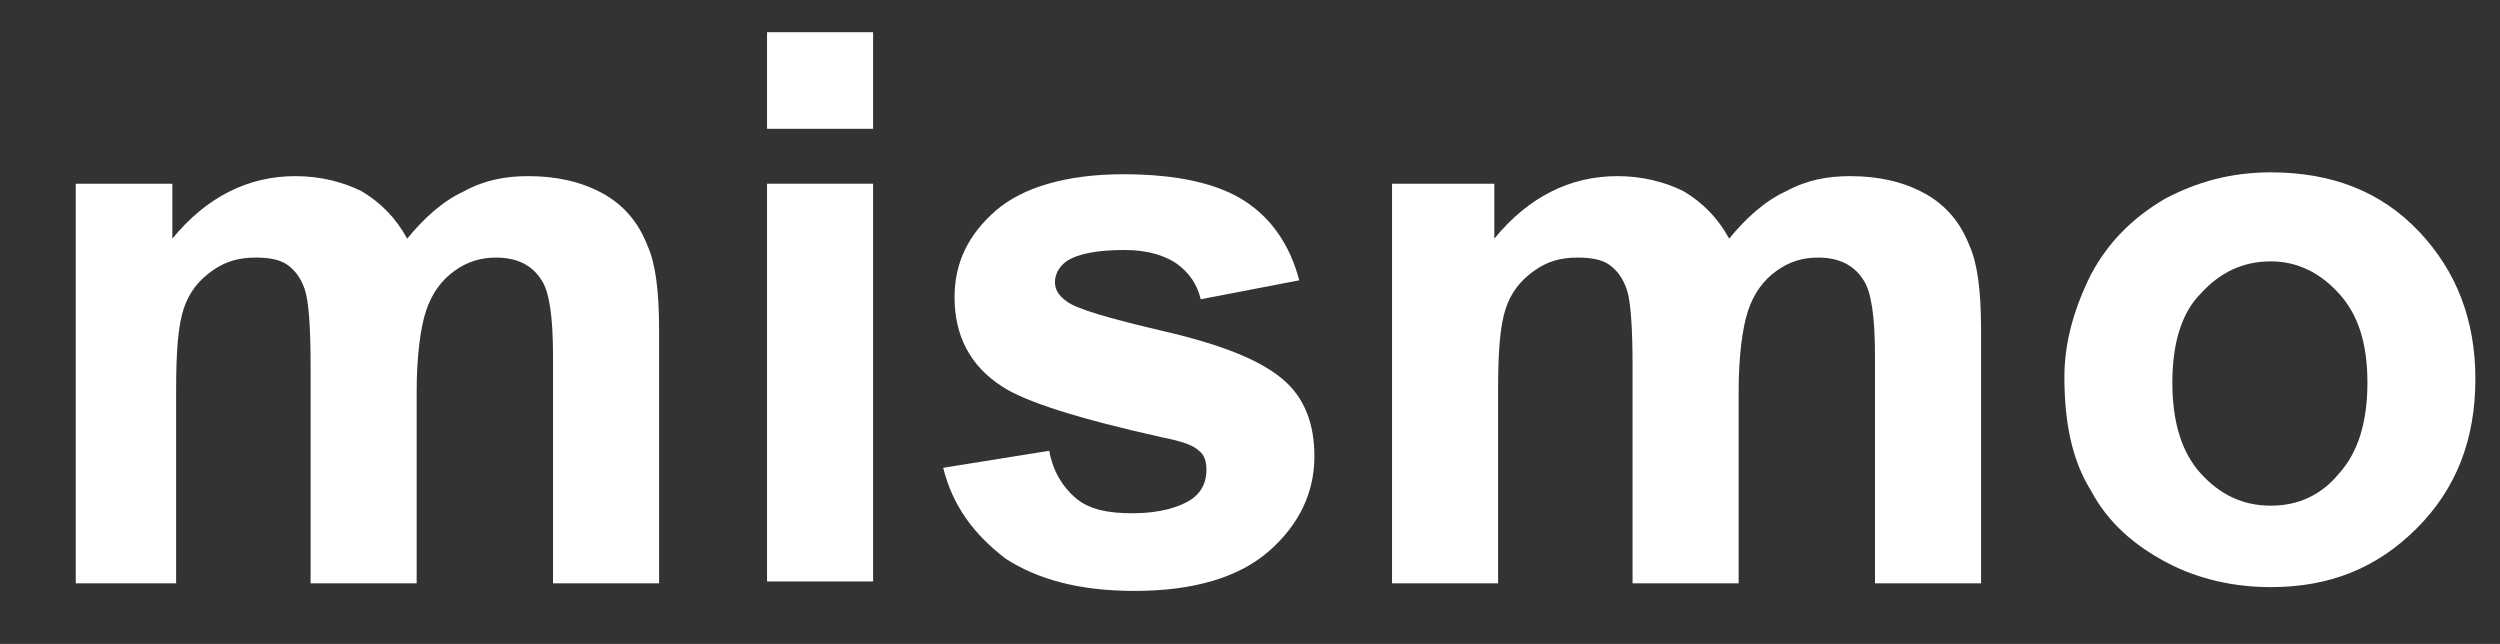
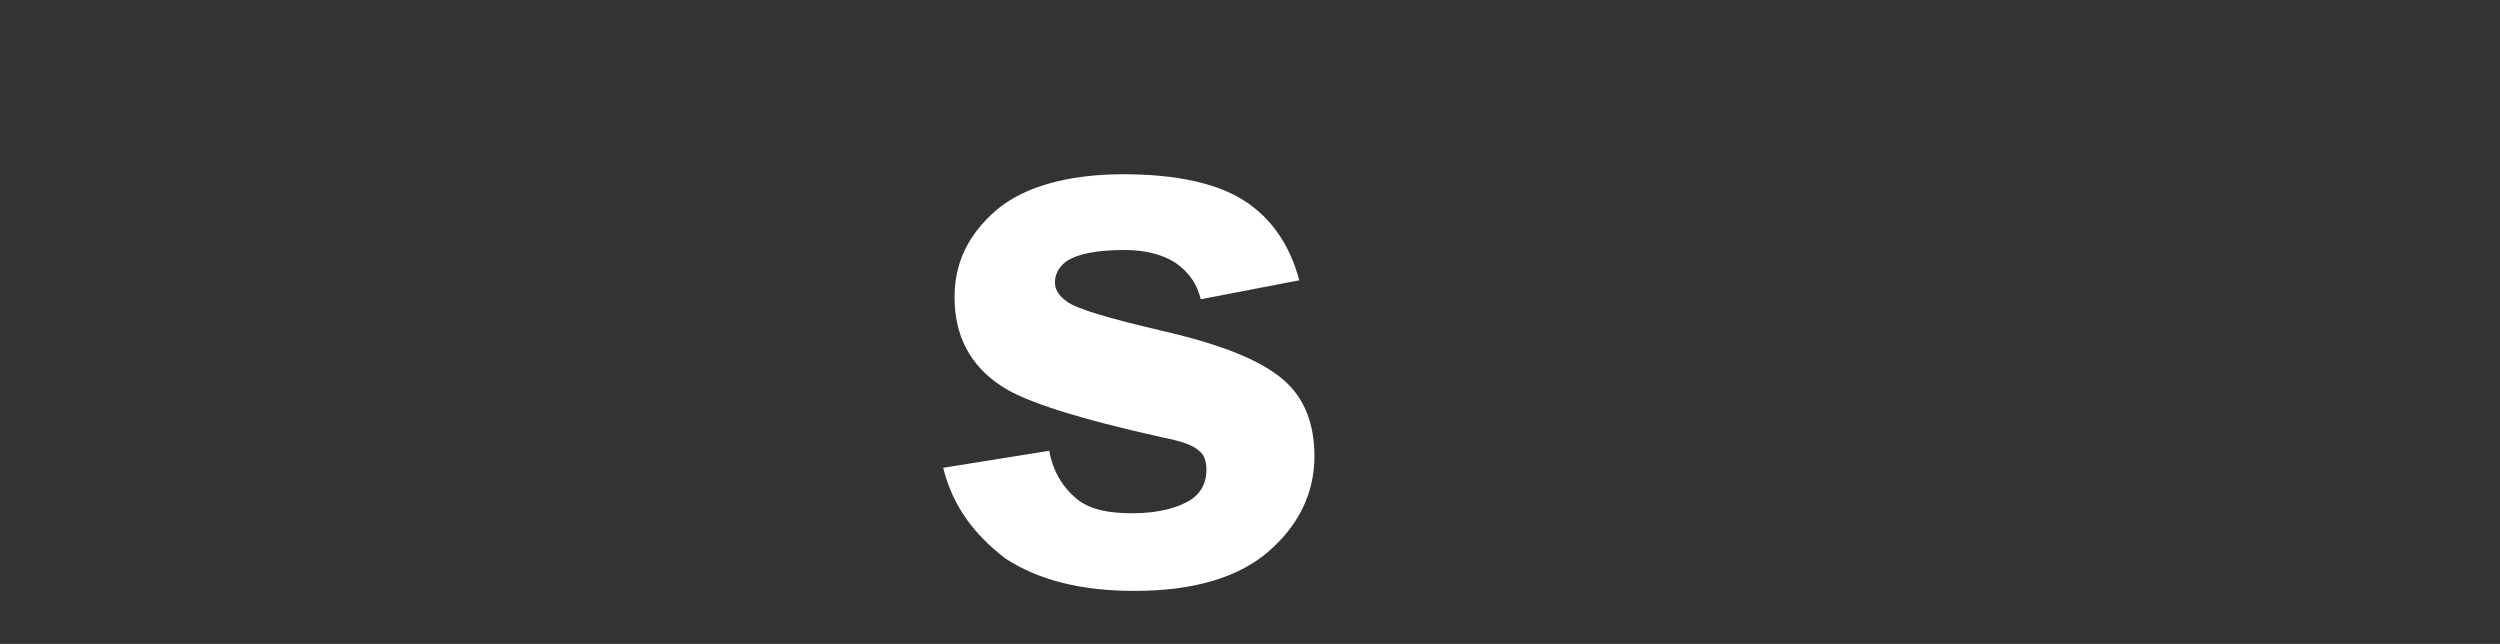
<svg xmlns="http://www.w3.org/2000/svg" version="1.1" id="Layer_1" x="0px" y="0px" viewBox="0 0 132 34" style="enable-background:new 0 0 132 34;" xml:space="preserve">
  <rect x="0" y="0" width="132" height="34" fill="#333333" stroke="none" />
  <style type="text/css">
	.st0{enable-background:new    ;}
	.st1{fill:#FFFFFF;}
</style>
  <title>Mismo Logo</title>
  <g id="Page-1">
    <g id="Desktop-Copy" transform="translate(-191, -284)">
      <g id="Group-10">
        <g class="st0">
-           <path class="st1" d="M195,293.7h5.1v2.9c1.8-2.2,4-3.3,6.5-3.3c1.3,0,2.5,0.3,3.5,0.8c1,0.6,1.8,1.4,2.4,2.5      c0.9-1.1,1.9-2,3-2.5c1.1-0.6,2.2-0.8,3.4-0.8c1.5,0,2.8,0.3,3.9,0.9c1.1,0.6,1.9,1.5,2.4,2.8c0.4,0.9,0.6,2.3,0.6,4.4v13.4      h-5.6v-12c0-2.1-0.2-3.4-0.6-4c-0.5-0.8-1.3-1.2-2.4-1.2c-0.8,0-1.5,0.2-2.2,0.7c-0.7,0.5-1.2,1.2-1.5,2.1      c-0.3,0.9-0.5,2.4-0.5,4.3v10.1h-5.6v-11.5c0-2-0.1-3.4-0.3-4c-0.2-0.6-0.5-1-0.9-1.3c-0.4-0.3-1-0.4-1.7-0.4      c-0.9,0-1.6,0.2-2.3,0.7c-0.7,0.5-1.2,1.1-1.5,2c-0.3,0.9-0.4,2.3-0.4,4.3v10.2H195V293.7z" />
-           <path class="st1" d="M231.5,290.8v-5.1h5.6v5.1H231.5z M231.5,314.7v-21h5.6v21H231.5z" />
          <path class="st1" d="M240.8,308.7l5.6-0.9c0.2,1.1,0.7,1.9,1.4,2.5c0.7,0.6,1.7,0.8,3,0.8c1.4,0,2.5-0.3,3.2-0.8      c0.5-0.4,0.7-0.9,0.7-1.5c0-0.4-0.1-0.8-0.4-1c-0.3-0.3-0.9-0.5-1.9-0.7c-4.5-1-7.3-1.9-8.5-2.7c-1.7-1.1-2.5-2.7-2.5-4.7      c0-1.8,0.7-3.3,2.2-4.6c1.4-1.2,3.7-1.9,6.7-1.9c2.9,0,5,0.5,6.4,1.4c1.4,0.9,2.4,2.3,2.9,4.2l-5.2,1c-0.2-0.8-0.6-1.4-1.3-1.9      c-0.6-0.4-1.5-0.7-2.7-0.7c-1.5,0-2.5,0.2-3.1,0.6c-0.4,0.3-0.6,0.7-0.6,1.1c0,0.4,0.2,0.7,0.6,1c0.5,0.4,2.2,0.9,5.2,1.6      c3,0.7,5,1.5,6.2,2.5c1.2,1,1.7,2.4,1.7,4.1c0,1.9-0.8,3.6-2.4,5c-1.6,1.4-4,2.1-7.1,2.1c-2.9,0-5.1-0.6-6.8-1.7      C242.4,312.2,241.3,310.7,240.8,308.7z" />
-           <path class="st1" d="M264.8,293.7h5.1v2.9c1.8-2.2,4-3.3,6.5-3.3c1.3,0,2.5,0.3,3.5,0.8c1,0.6,1.8,1.4,2.4,2.5      c0.9-1.1,1.9-2,3-2.5c1.1-0.6,2.2-0.8,3.4-0.8c1.5,0,2.8,0.3,3.9,0.9c1.1,0.6,1.9,1.5,2.4,2.8c0.4,0.9,0.6,2.3,0.6,4.4v13.4      h-5.6v-12c0-2.1-0.2-3.4-0.6-4c-0.5-0.8-1.3-1.2-2.4-1.2c-0.8,0-1.5,0.2-2.2,0.7c-0.7,0.5-1.2,1.2-1.5,2.1      c-0.3,0.9-0.5,2.4-0.5,4.3v10.1h-5.6v-11.5c0-2-0.1-3.4-0.3-4c-0.2-0.6-0.5-1-0.9-1.3c-0.4-0.3-1-0.4-1.7-0.4      c-0.9,0-1.6,0.2-2.3,0.7c-0.7,0.5-1.2,1.1-1.5,2c-0.3,0.9-0.4,2.3-0.4,4.3v10.2h-5.6V293.7z" />
-           <path class="st1" d="M300,303.9c0-1.8,0.5-3.6,1.4-5.4c0.9-1.7,2.2-3,3.9-4c1.7-0.9,3.5-1.4,5.6-1.4c3.2,0,5.8,1,7.8,3.1      c2,2.1,3,4.7,3,7.8c0,3.2-1,5.8-3.1,7.9c-2.1,2.1-4.6,3.1-7.7,3.1c-1.9,0-3.8-0.4-5.5-1.3c-1.7-0.9-3.1-2.1-4-3.8      C300.4,308.3,300,306.3,300,303.9z M305.7,304.2c0,2.1,0.5,3.7,1.5,4.8c1,1.1,2.2,1.7,3.7,1.7c1.5,0,2.7-0.6,3.6-1.7      c1-1.1,1.5-2.7,1.5-4.8c0-2.1-0.5-3.6-1.5-4.7s-2.2-1.7-3.6-1.7c-1.5,0-2.7,0.6-3.7,1.7C306.2,300.5,305.7,302.1,305.7,304.2z" />
        </g>
      </g>
    </g>
  </g>
</svg>